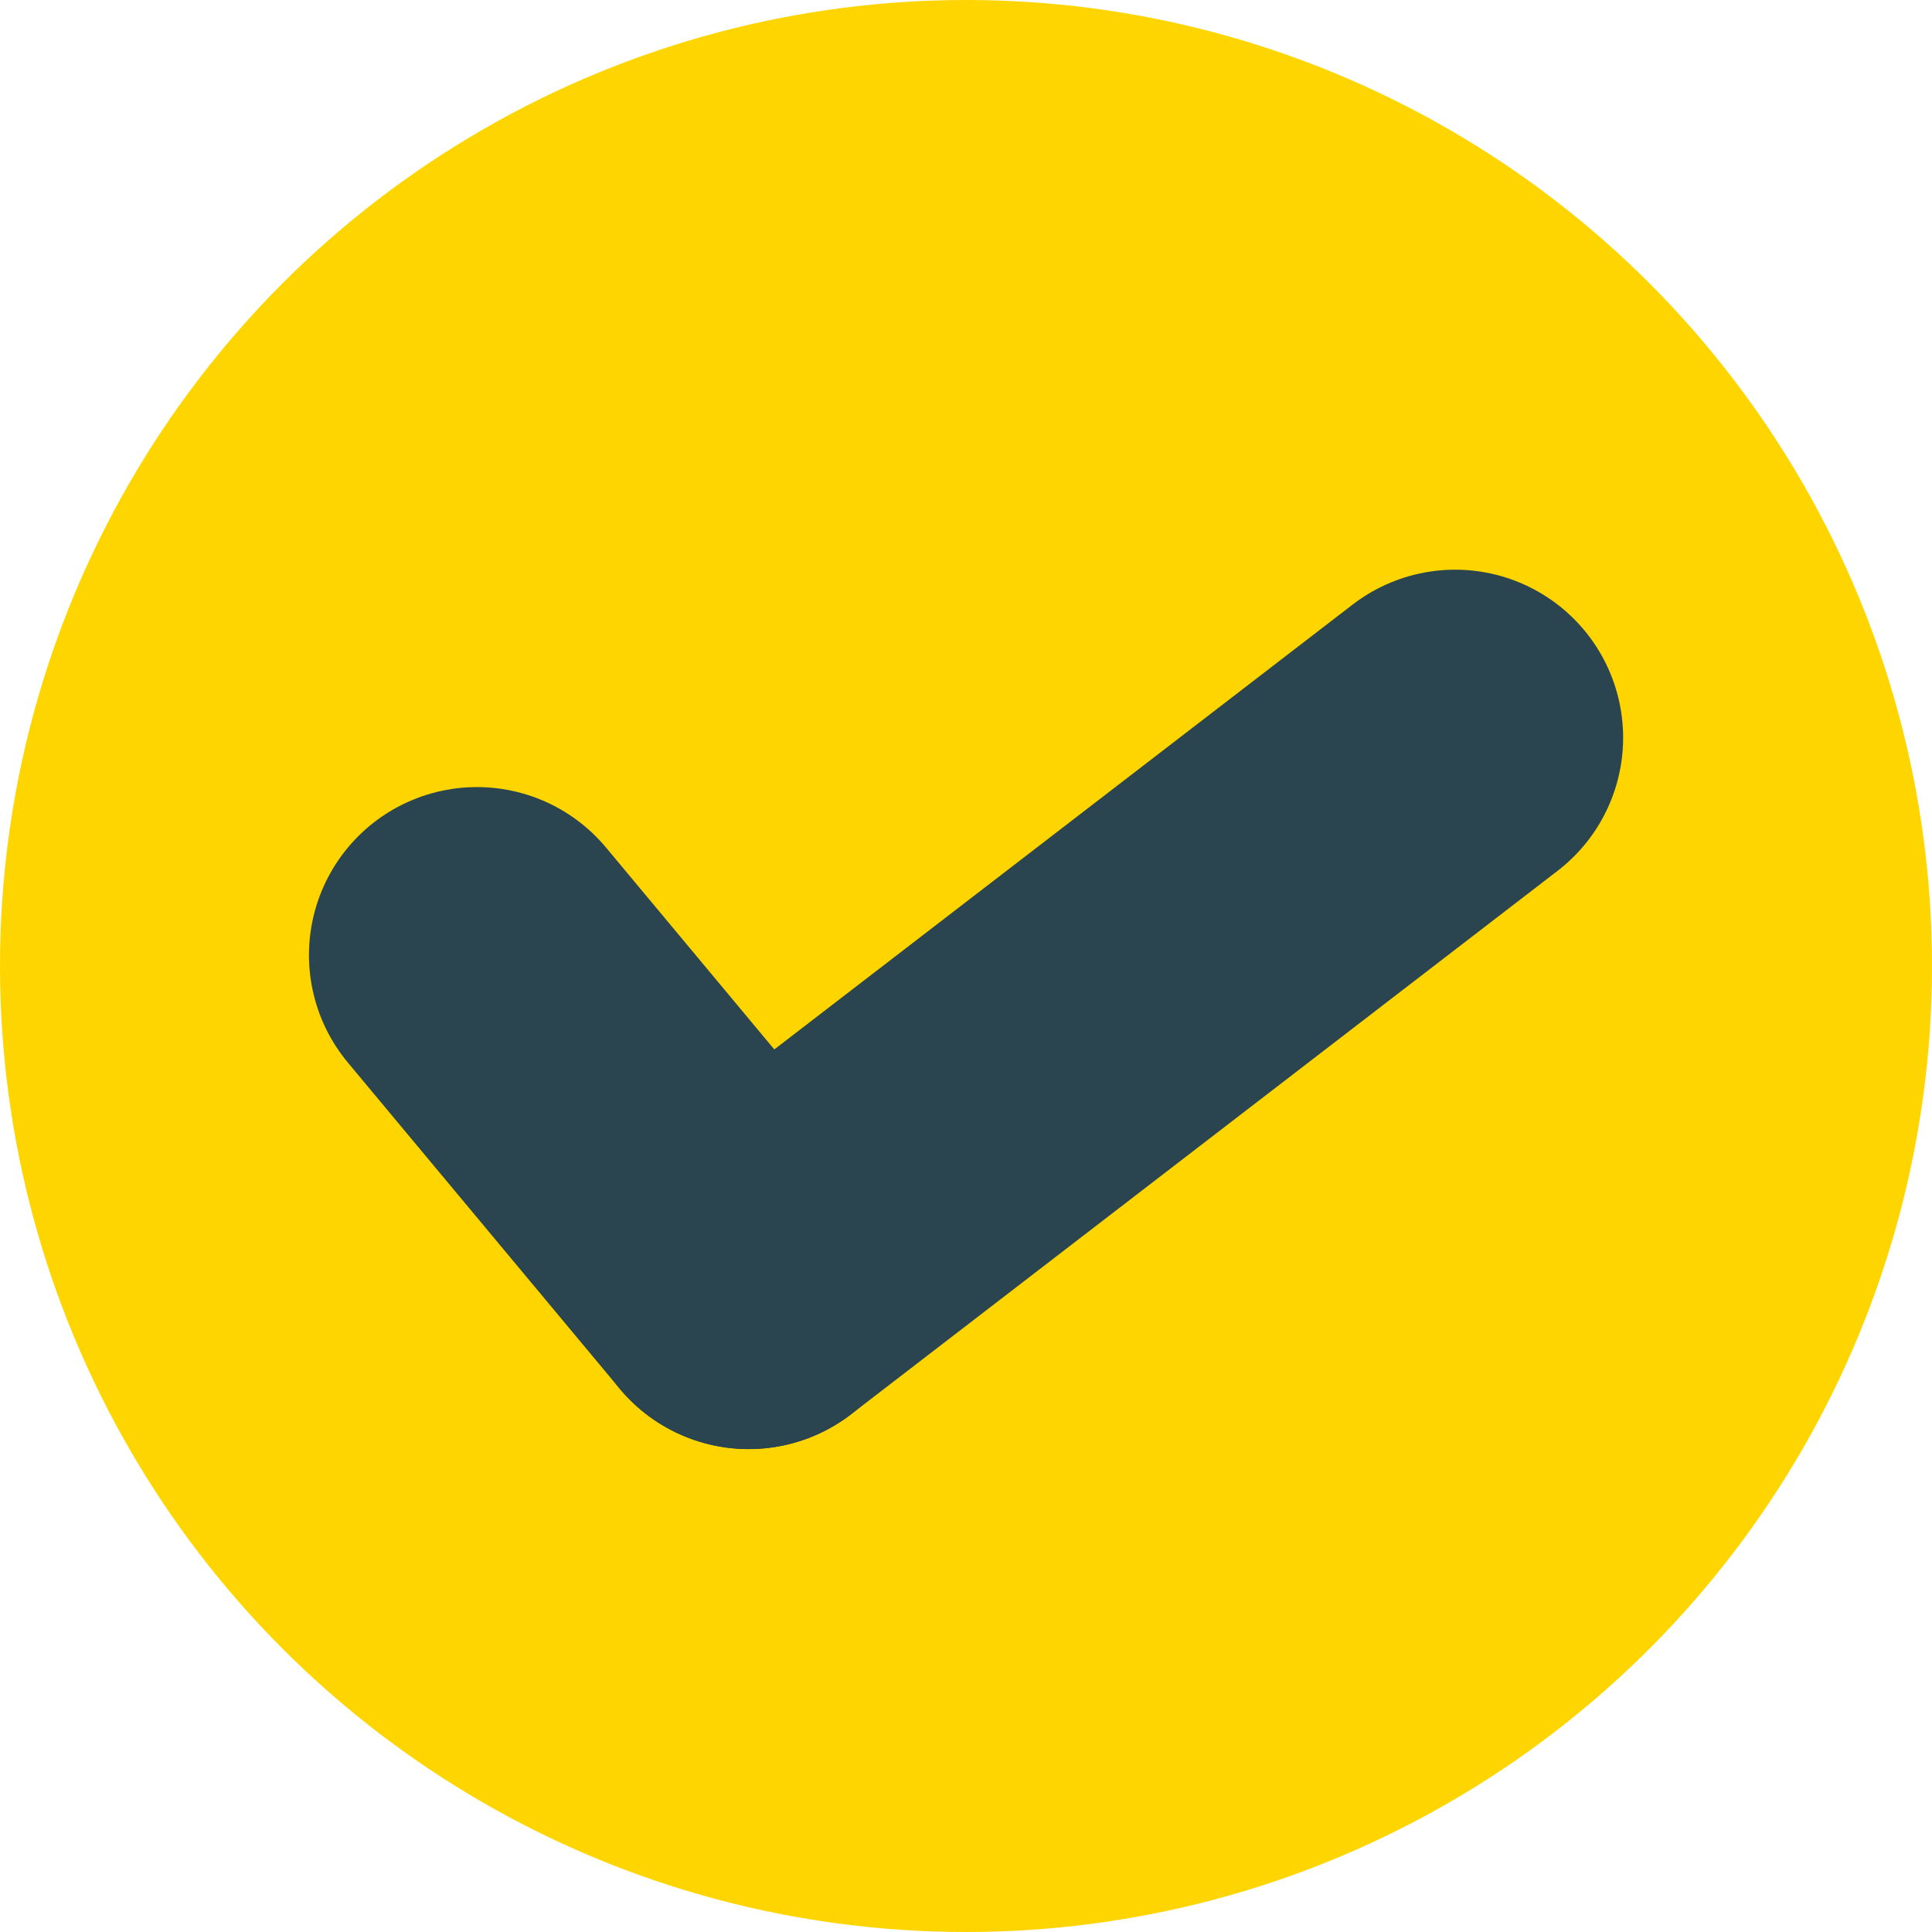
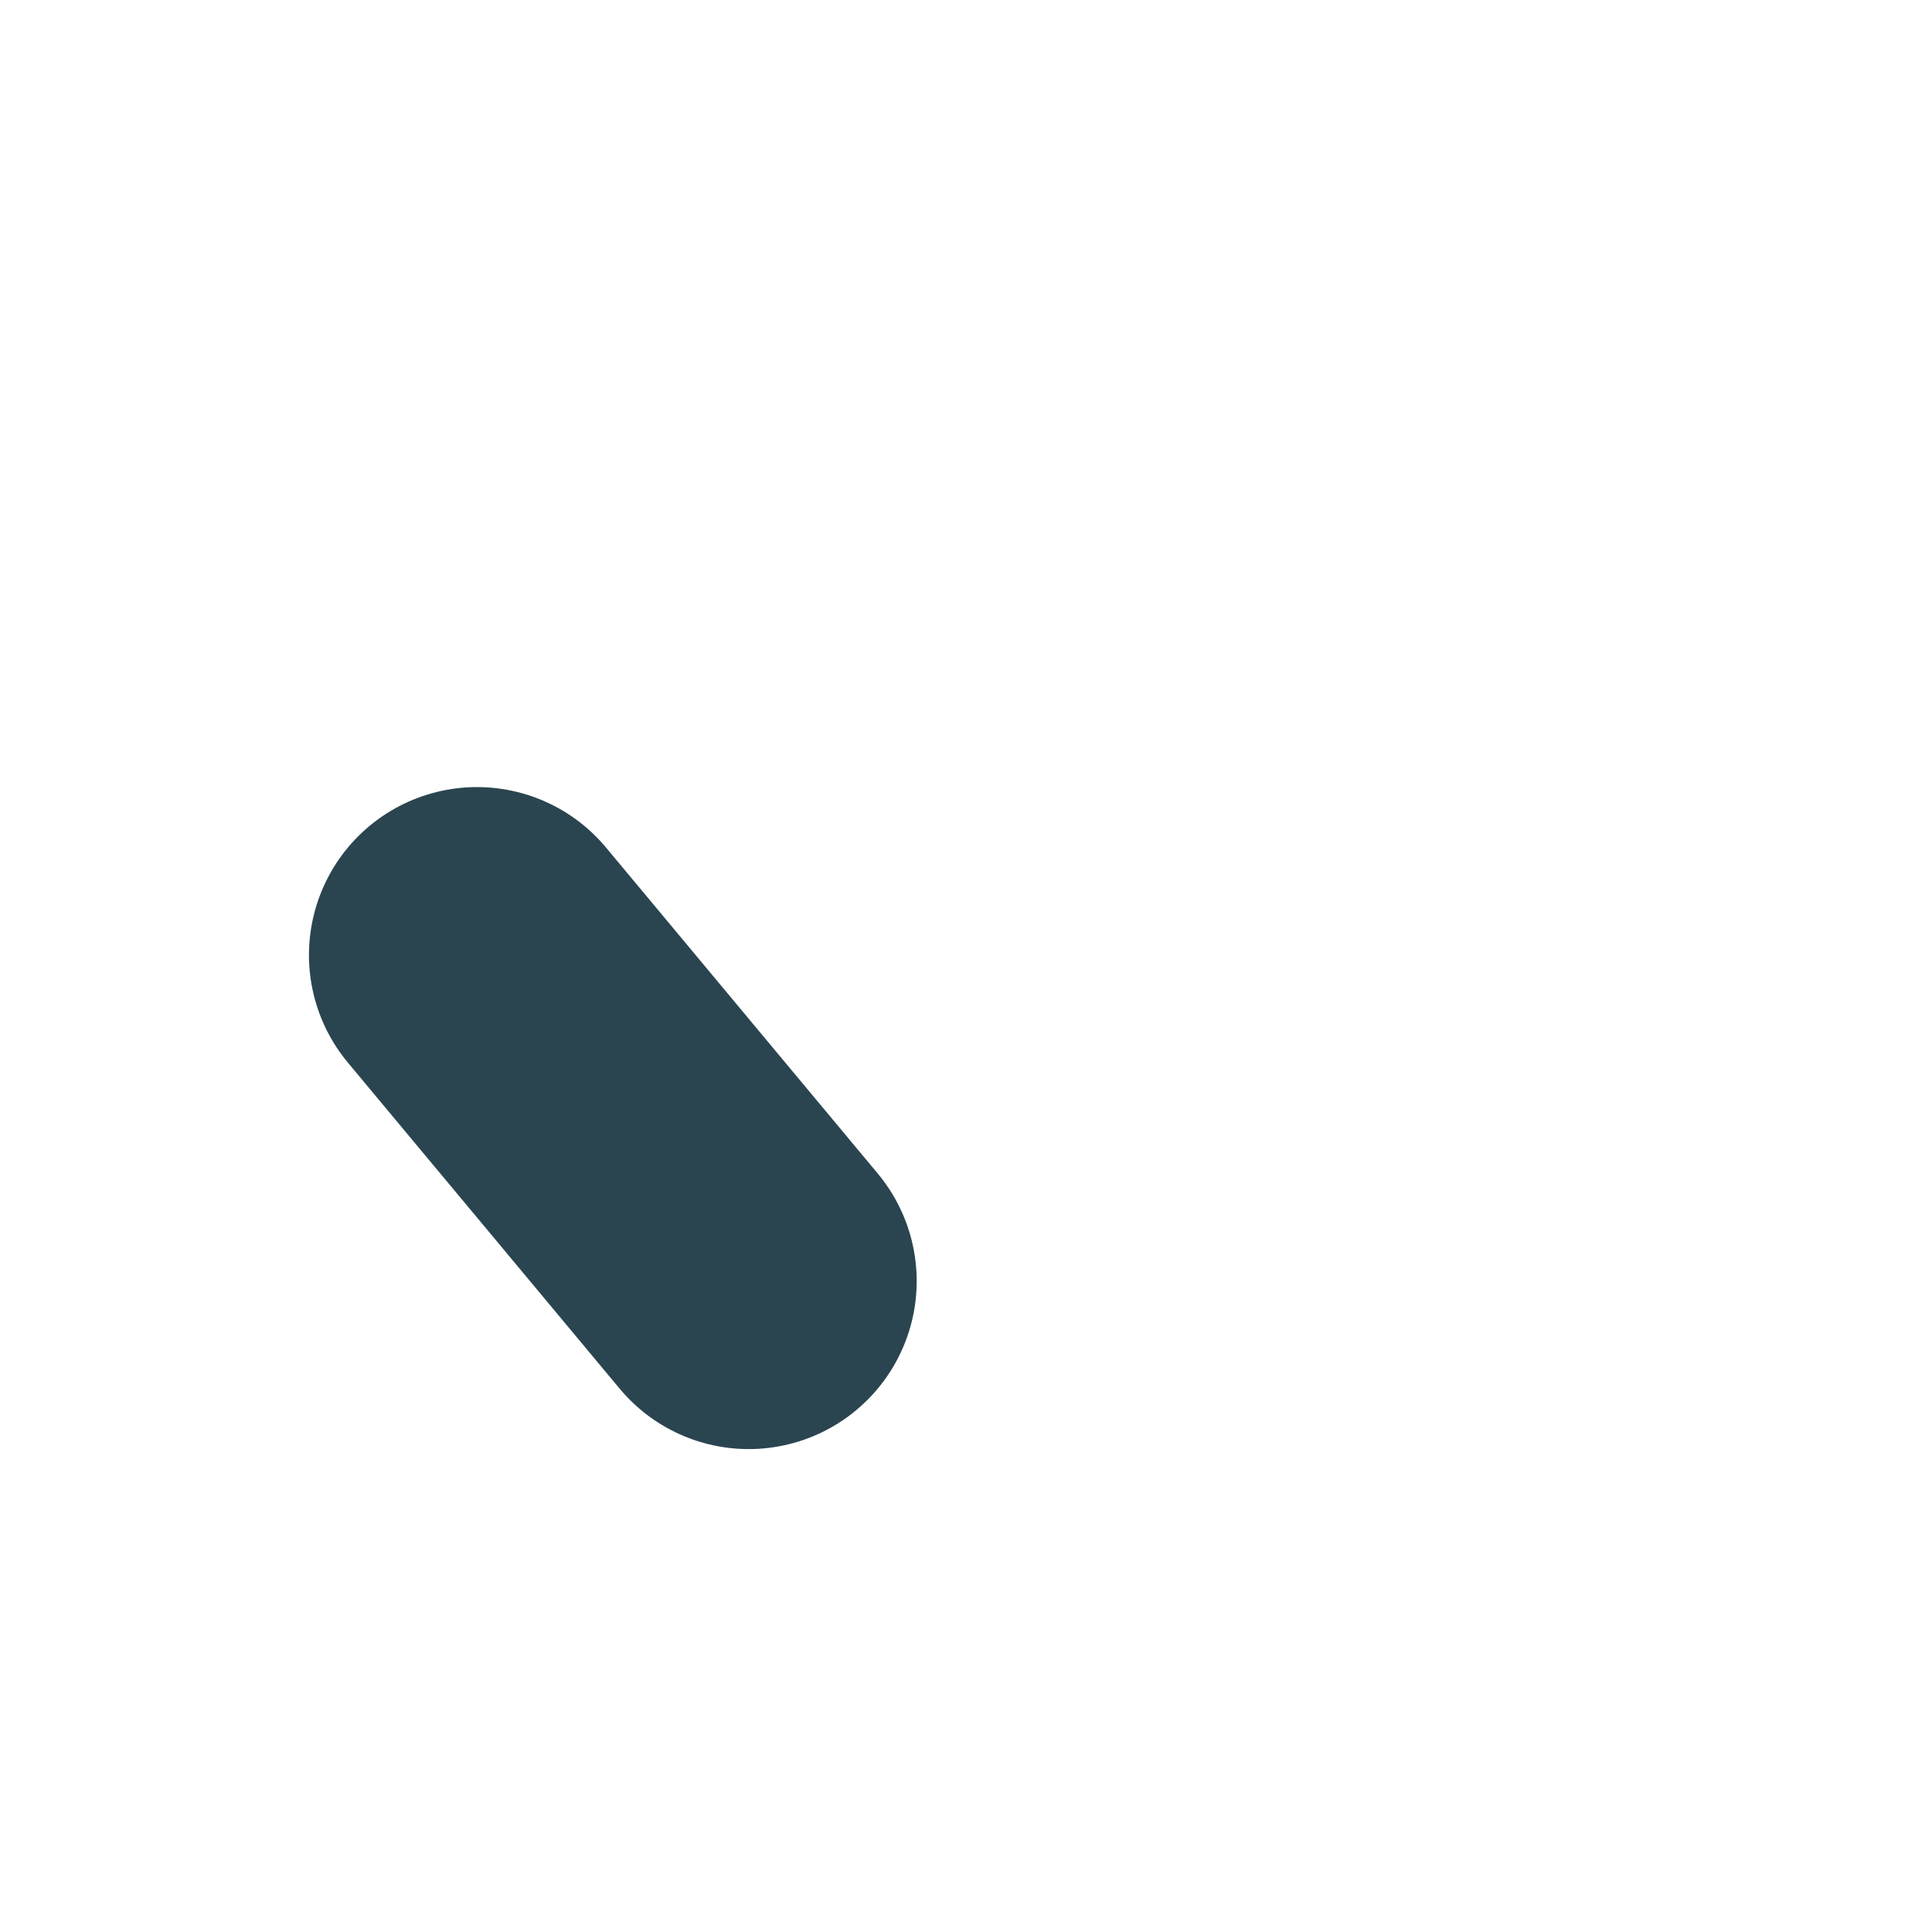
<svg xmlns="http://www.w3.org/2000/svg" width="23" height="23" viewBox="0 0 23 23">
  <g transform="translate(-0.083 -0.083)">
-     <circle cx="11.5" cy="11.5" r="11.5" transform="translate(0.083 0.083)" fill="#ffd500" />
    <g transform="translate(5.761 8.865)">
      <line x2="3.235" y2="3.881" transform="translate(0 2.588)" fill="none" stroke="#2a4550" stroke-linecap="round" stroke-width="4" />
-       <line x1="8.41" y2="6.469" transform="translate(3.235)" fill="none" stroke="#2a4550" stroke-linecap="round" stroke-width="4" />
    </g>
  </g>
</svg>